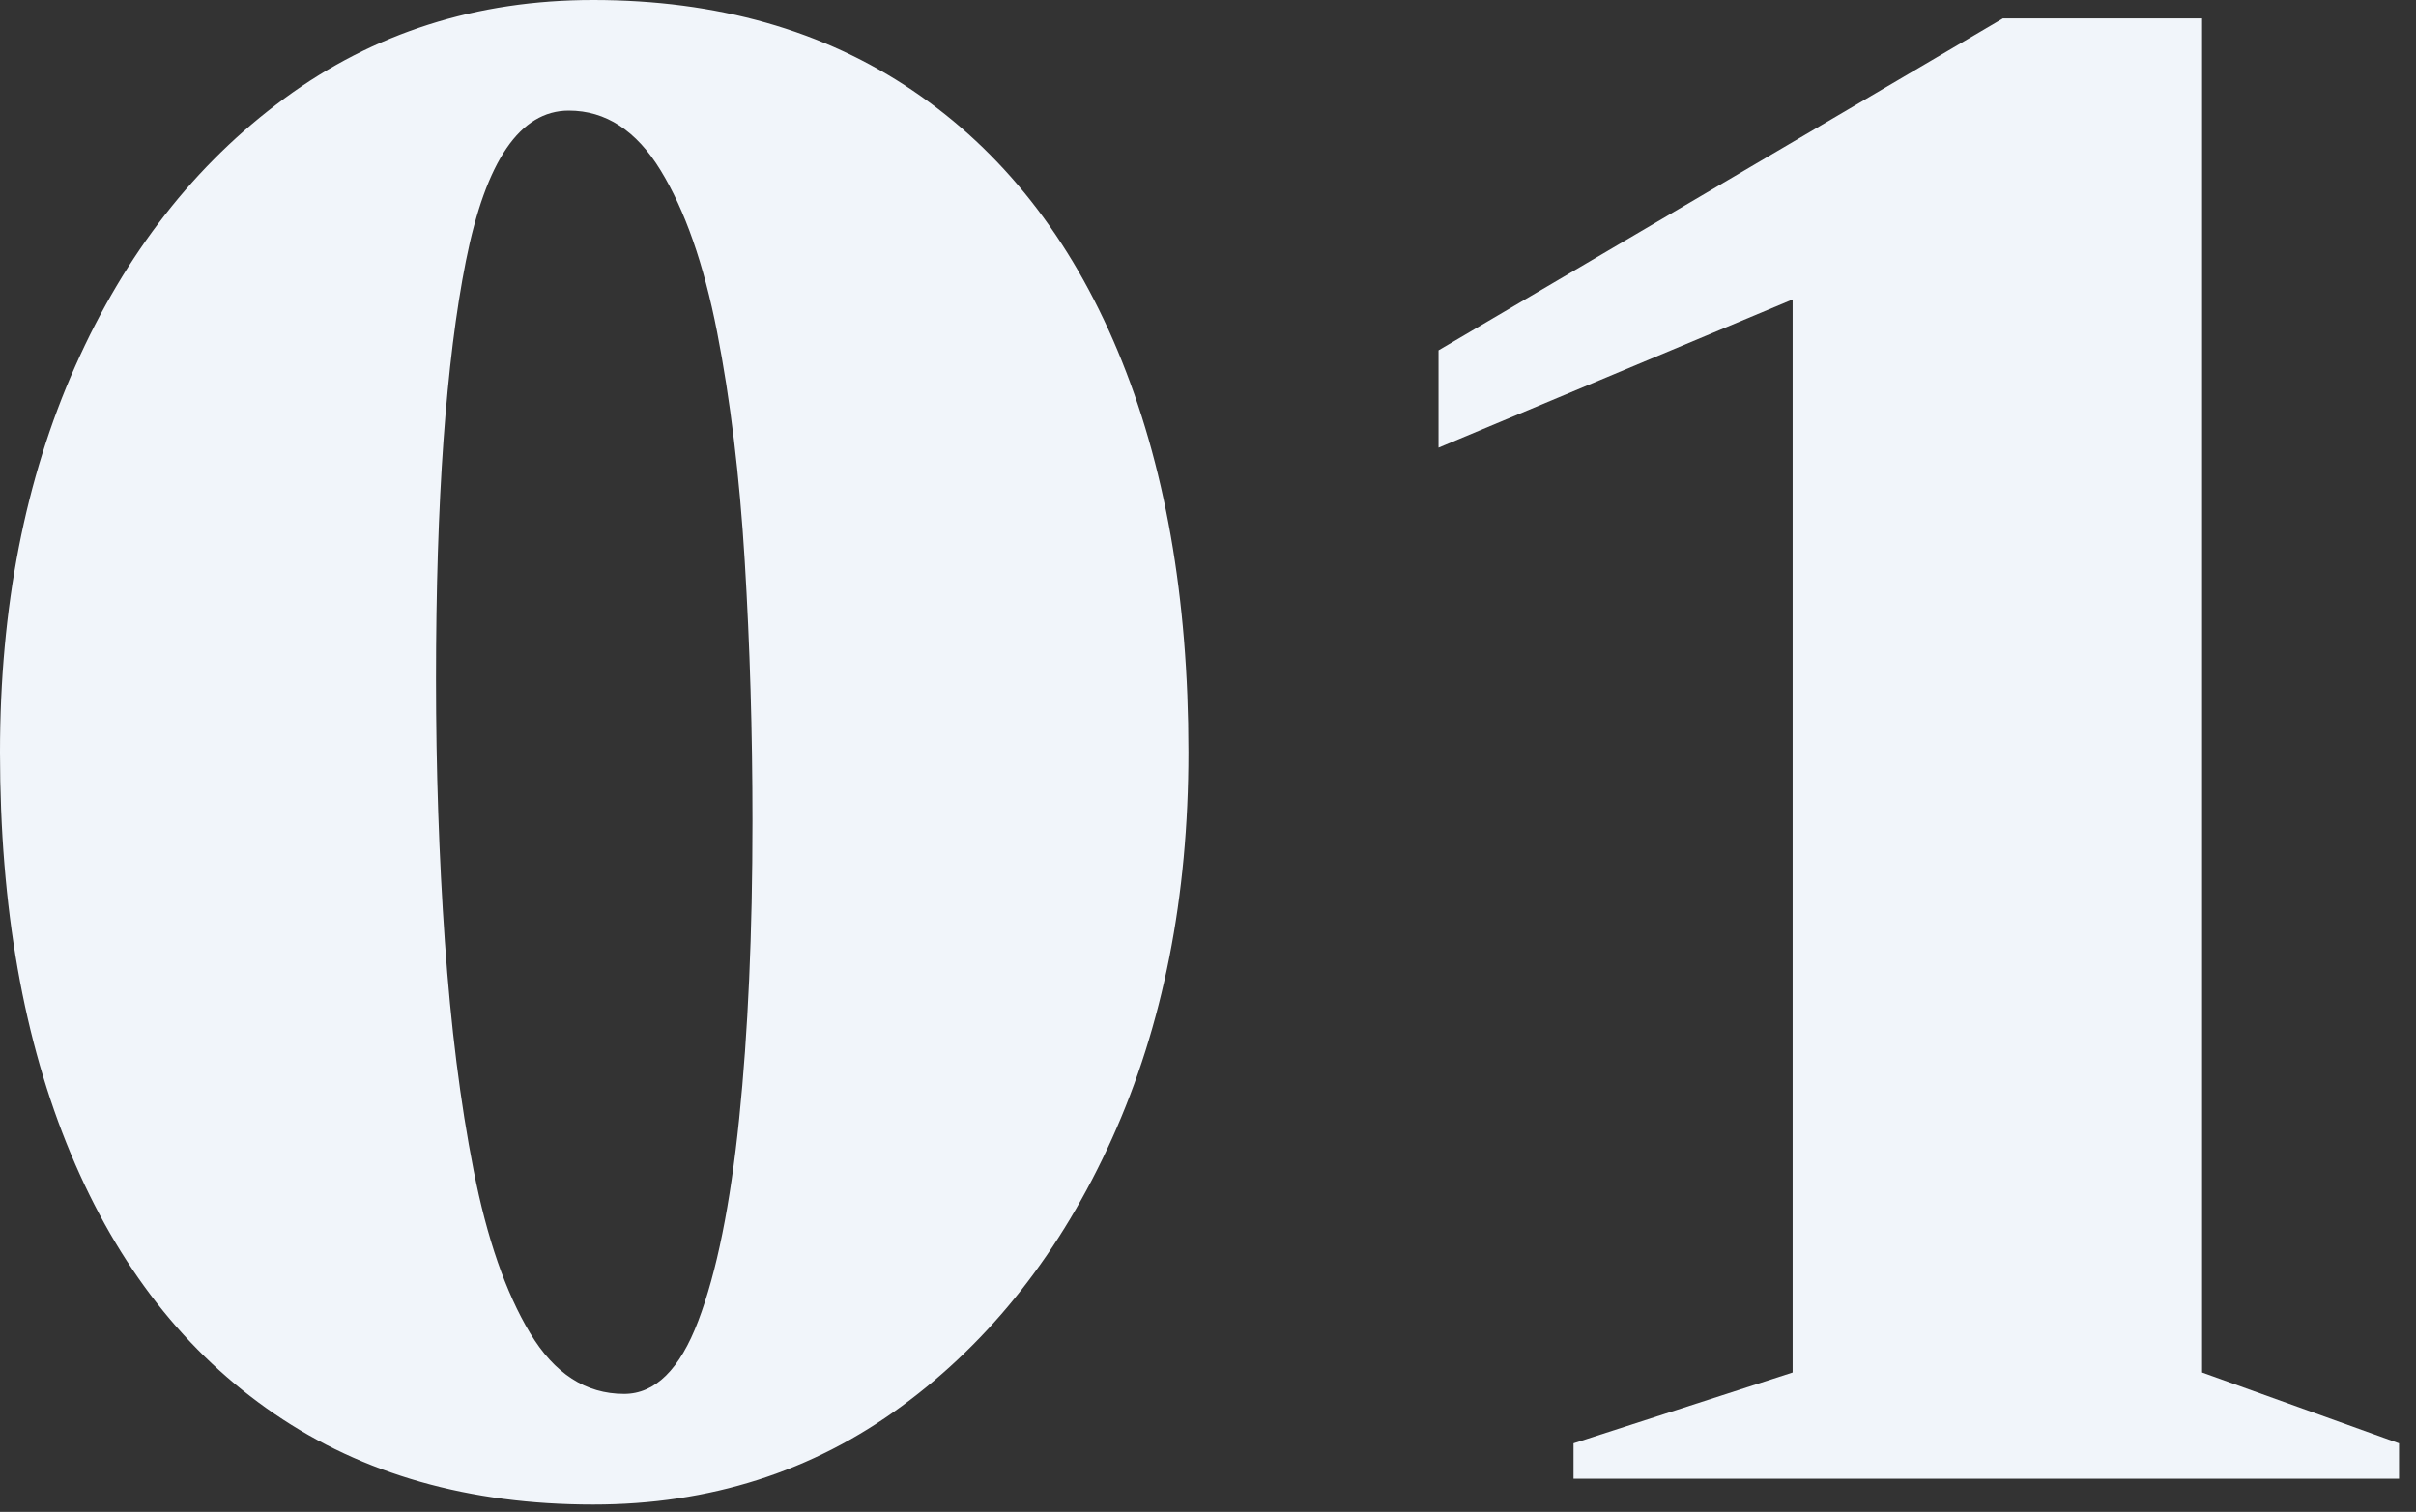
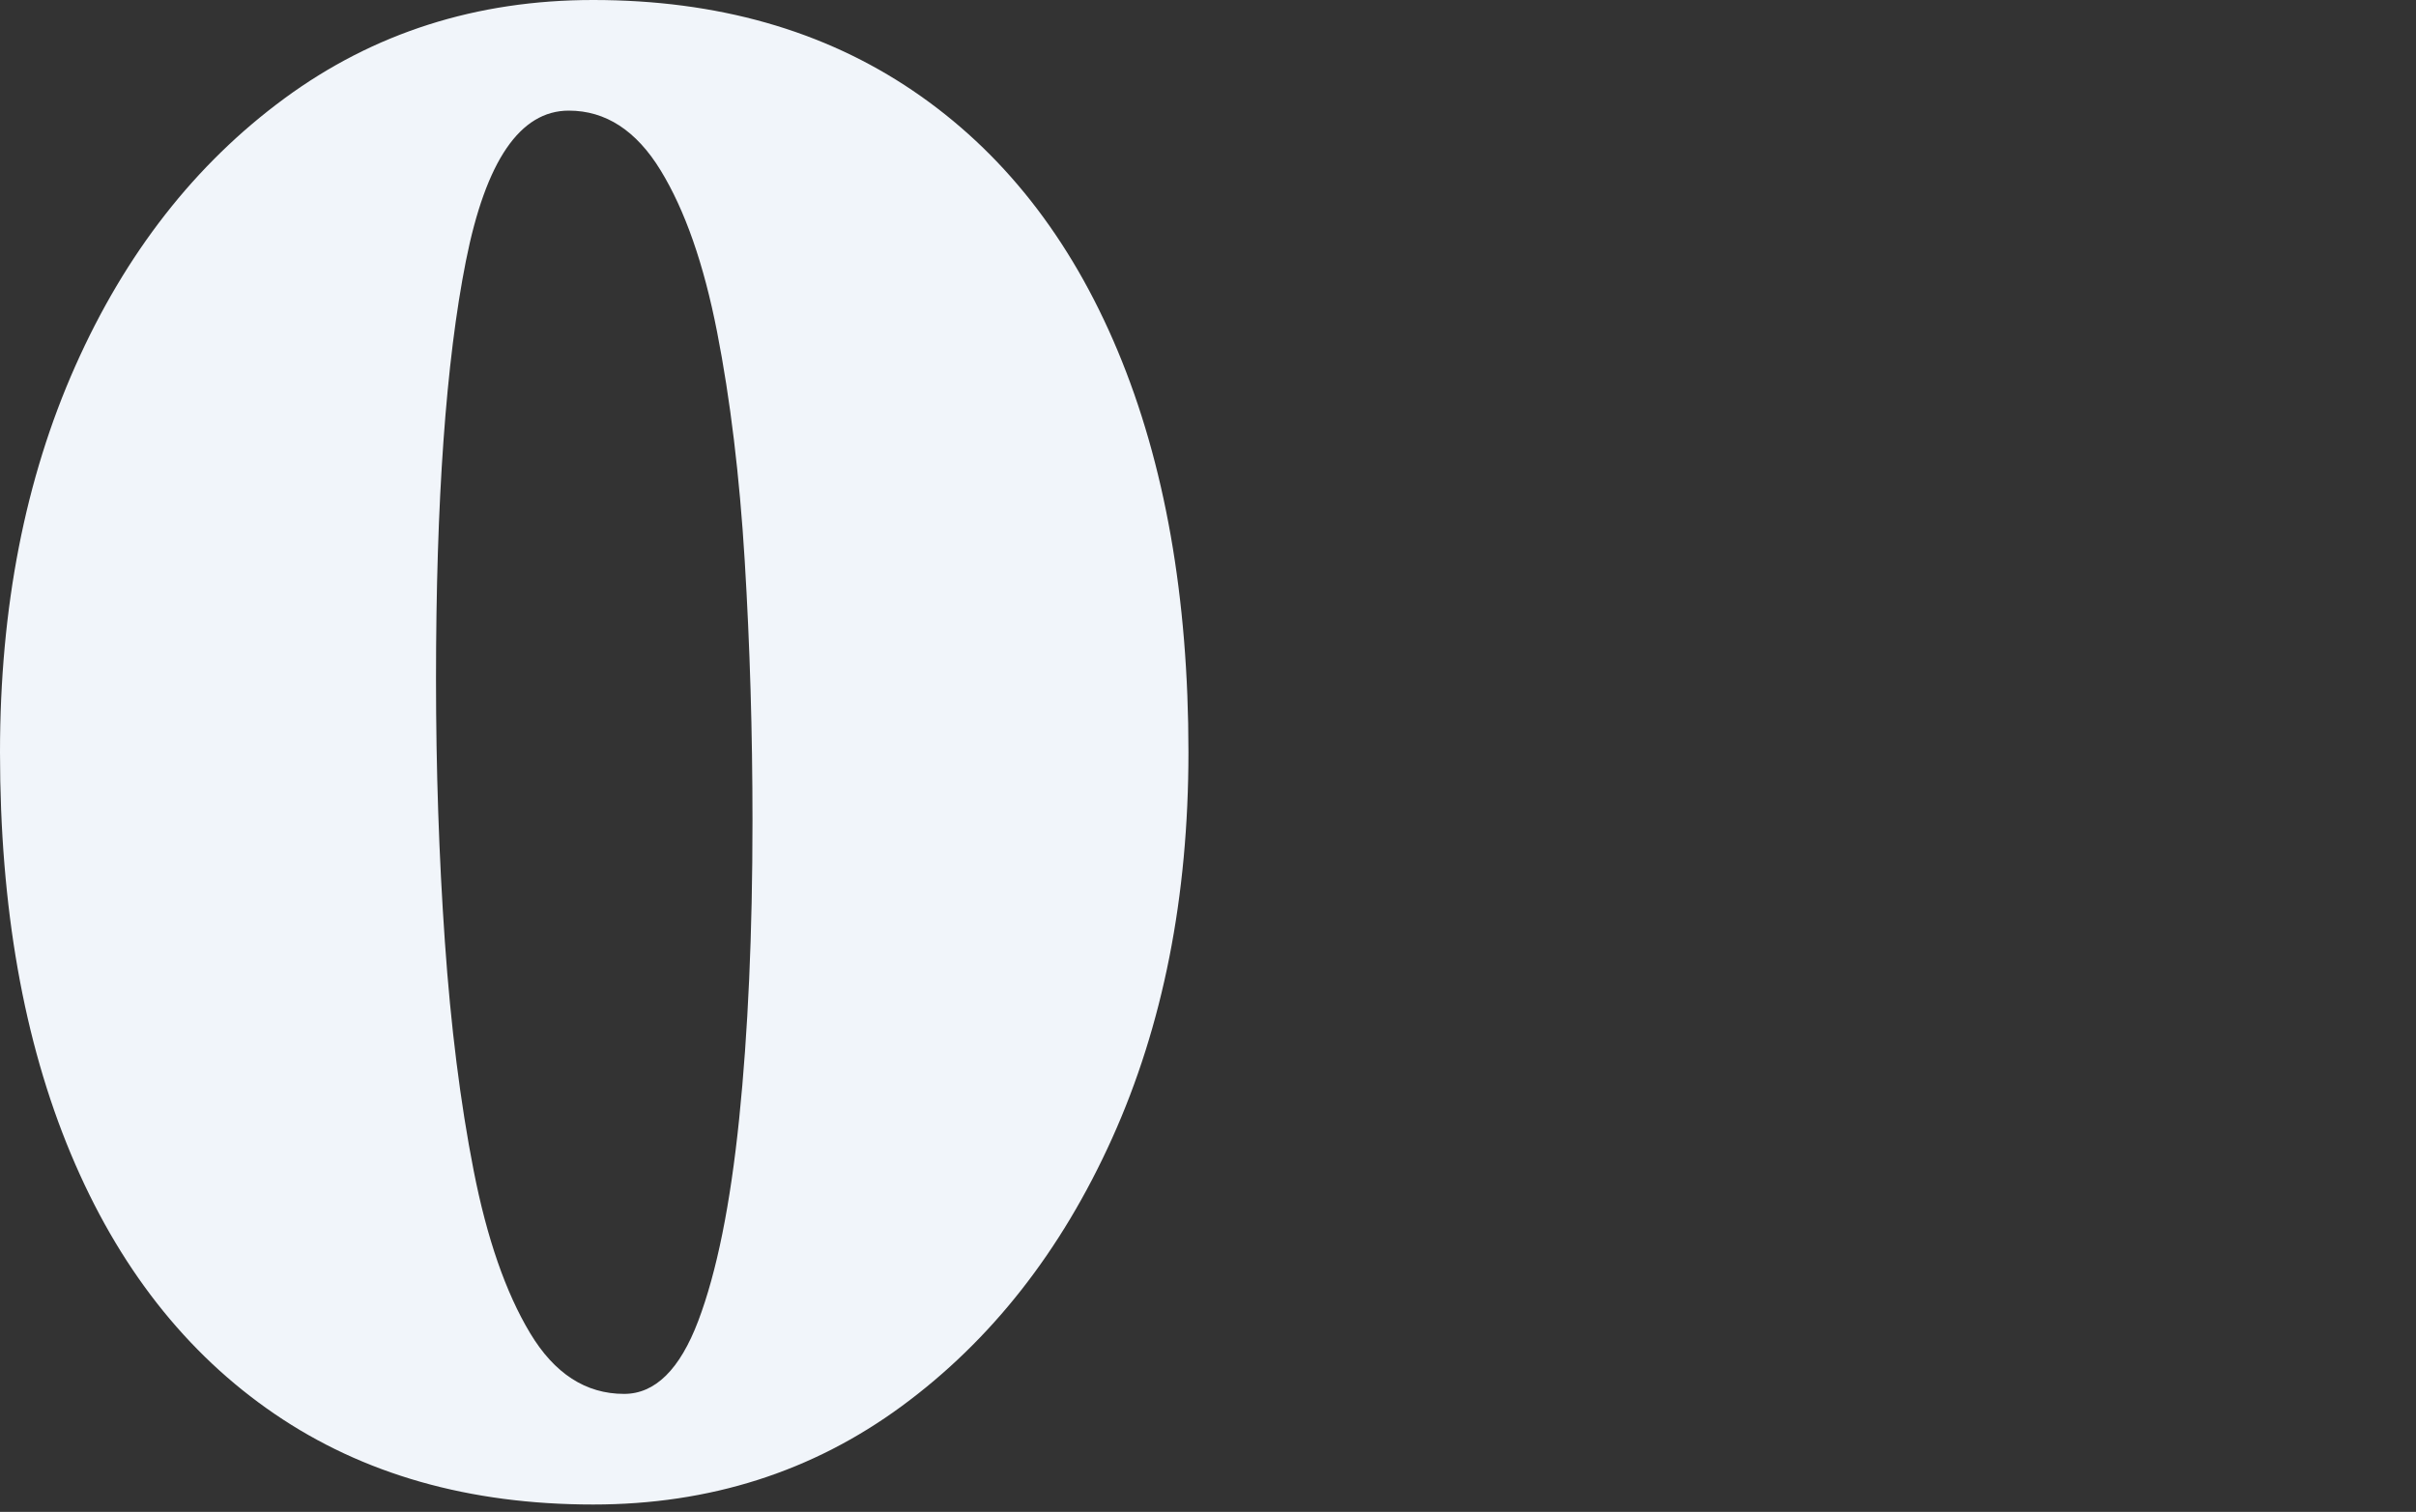
<svg xmlns="http://www.w3.org/2000/svg" width="131" height="82" viewBox="0 0 131 82" fill="none">
  <rect x="0" y="0" width="131" height="82" fill="#333333" stroke="none" />
  <g id="01">
    <path id="Shape" fill-rule="evenodd" clip-rule="evenodd" d="M14.88 76.68C19.68 79.96 25.44 81.6 32.16 81.6C38.48 81.6 44.06 79.82 48.9 76.26C53.74 72.7 57.54 67.86 60.3 61.74C63.06 55.62 64.44 48.64 64.44 40.8C64.44 32.4 63.16 25.14 60.6 19.02C58.04 12.9 54.34 8.2 49.5 4.92C44.66 1.64 38.88 0 32.16 0C25.84 0 20.26 1.78 15.42 5.34C10.58 8.9 6.8 13.74 4.08 19.86C1.36 25.98 0 32.96 0 40.8C0 49.2 1.28 56.46 3.84 62.58C6.4 68.7 10.08 73.4 14.88 76.68ZM37.861 71.64C36.861 74.28 35.521 75.6 33.841 75.6C31.761 75.6 30.061 74.5 28.741 72.3C27.421 70.1 26.401 67.16 25.681 63.48C24.961 59.8 24.441 55.66 24.121 51.06C23.801 46.46 23.641 41.72 23.641 36.84C23.641 27.16 24.181 19.6 25.261 14.16C26.341 8.72 28.201 6 30.841 6C32.841 6 34.501 7.08 35.821 9.24C37.141 11.4 38.161 14.32 38.881 18C39.601 21.68 40.101 25.82 40.381 30.42C40.661 35.02 40.801 39.72 40.801 44.52C40.801 50.6 40.561 55.98 40.081 60.66C39.601 65.34 38.861 69 37.861 71.64Z" fill="#F1F5FA" />
-     <path id="Path" d="M85.32 80.2V78.28L97.2 74.44V16.24L78 24.28V19L108.6 1H119.4V74.44L130.08 78.28V80.2H85.32Z" fill="#F1F5FA" />
  </g>
</svg>